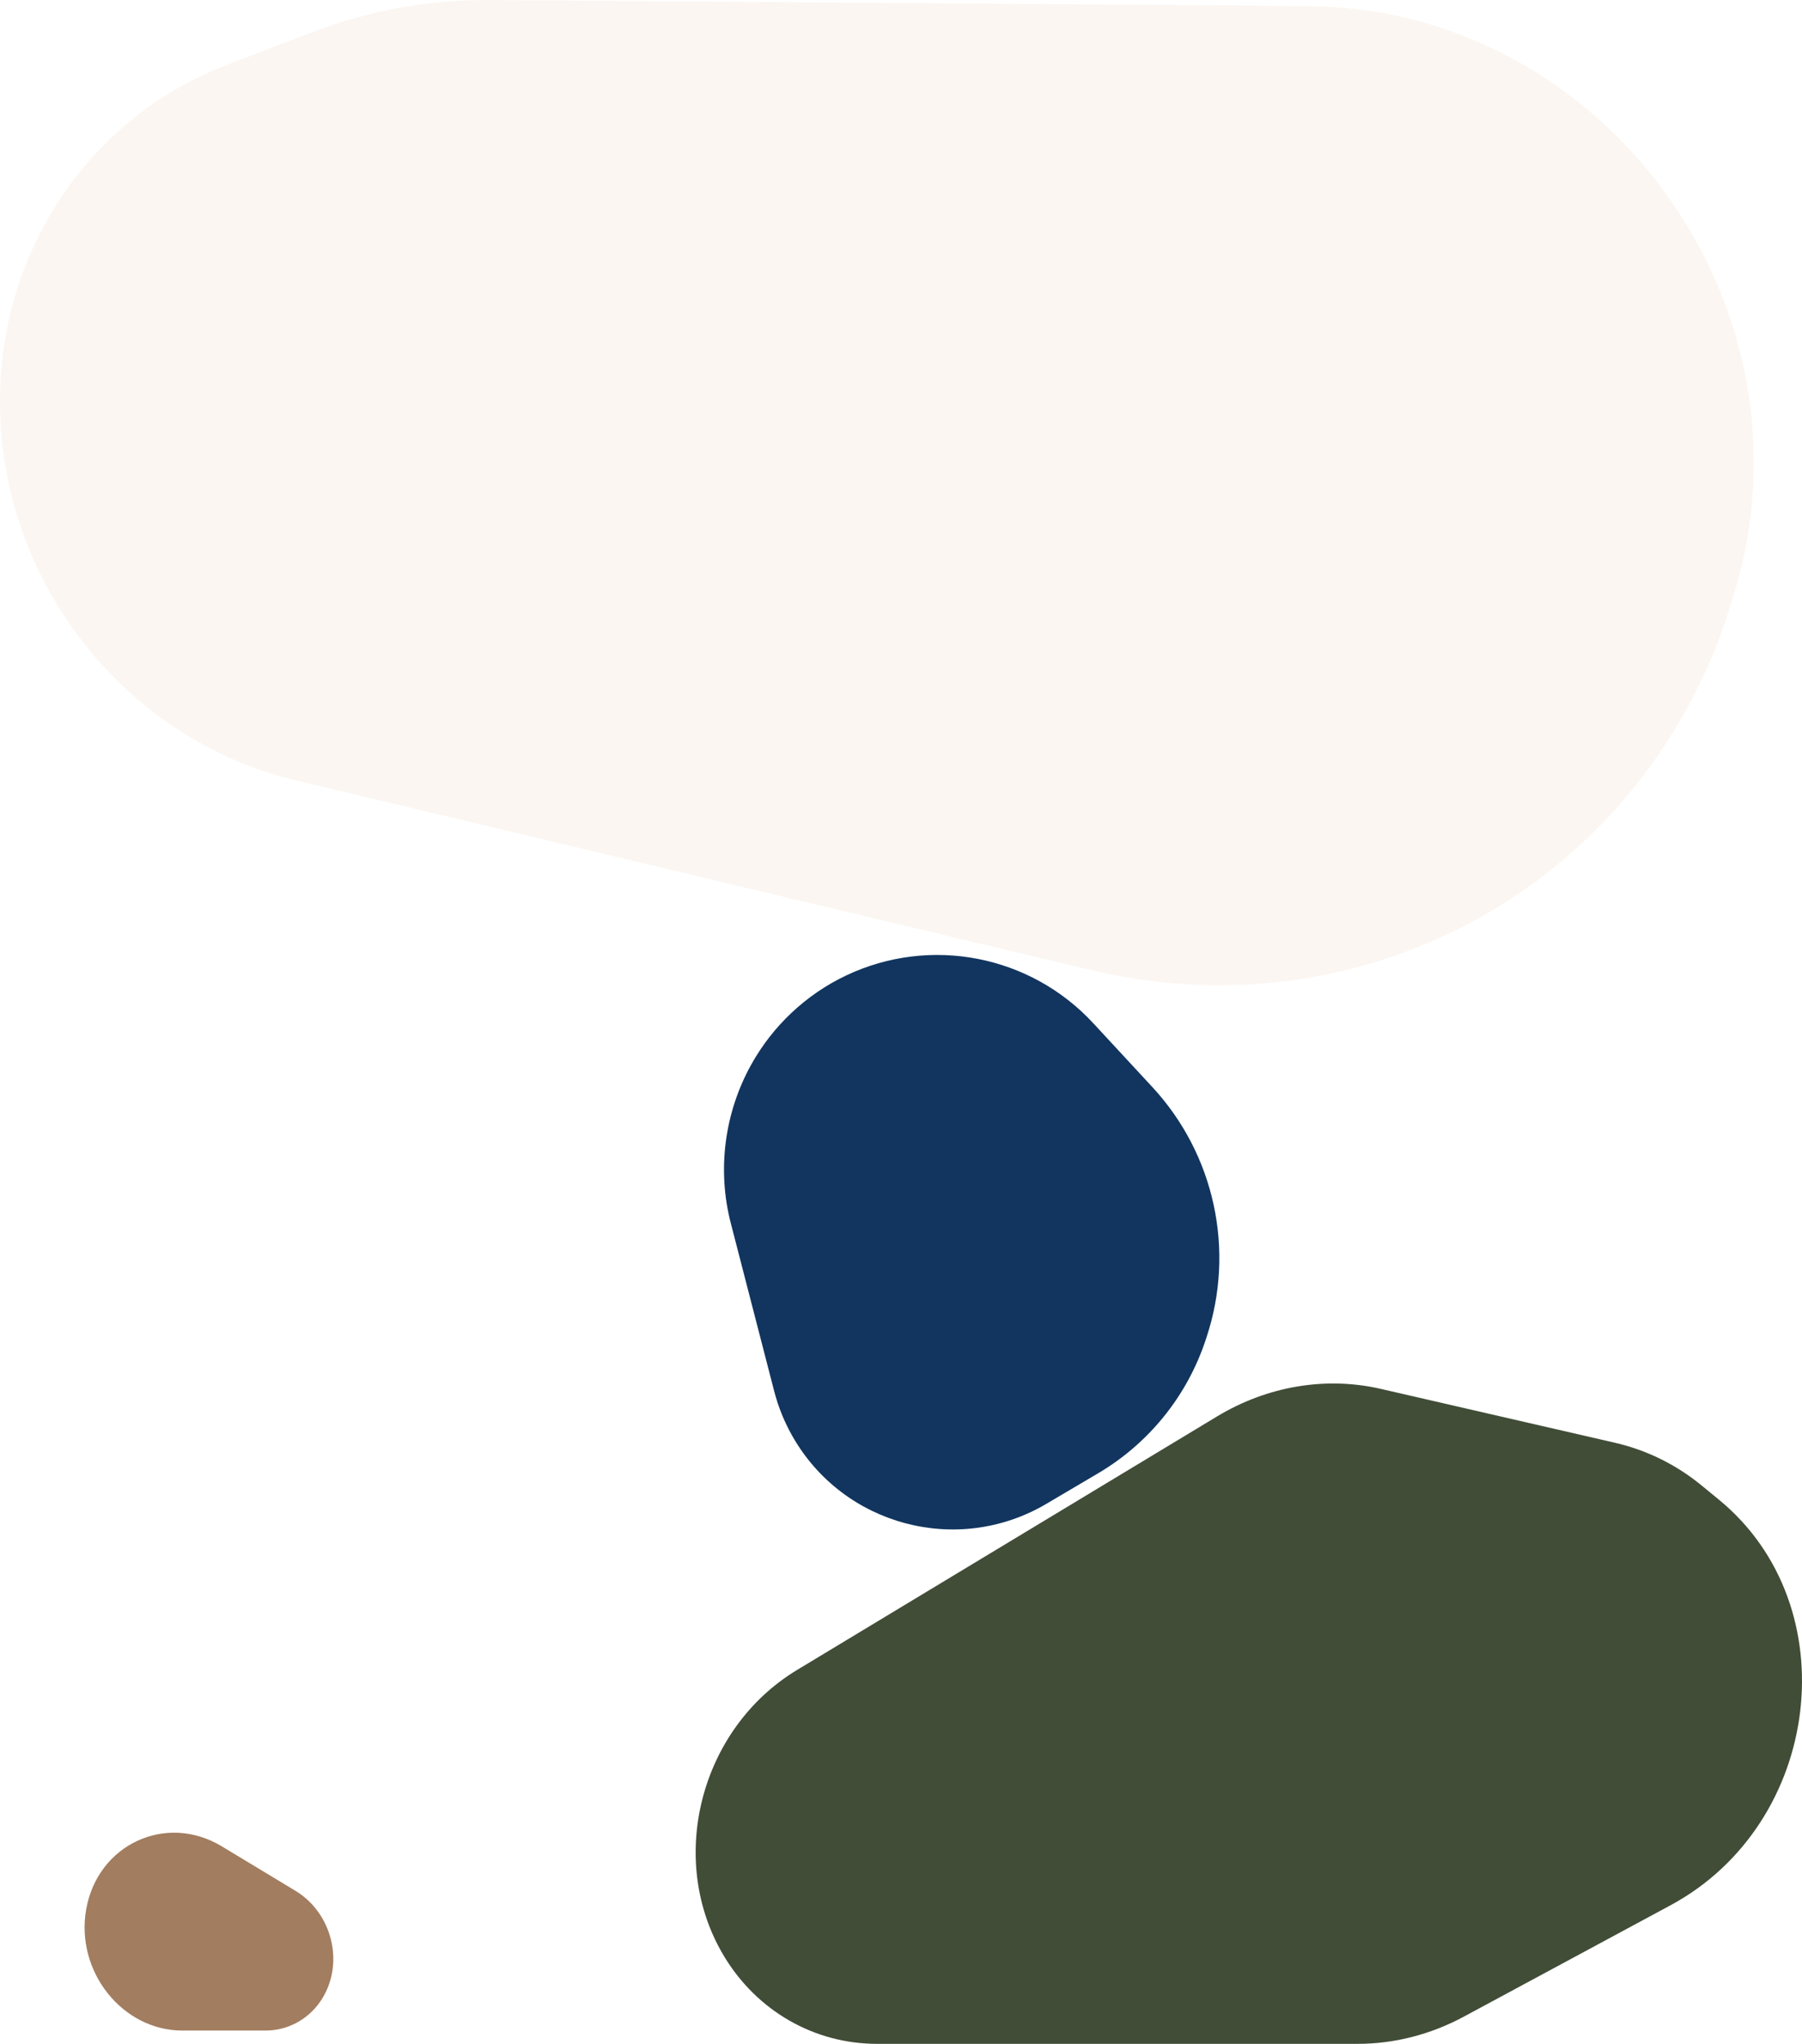
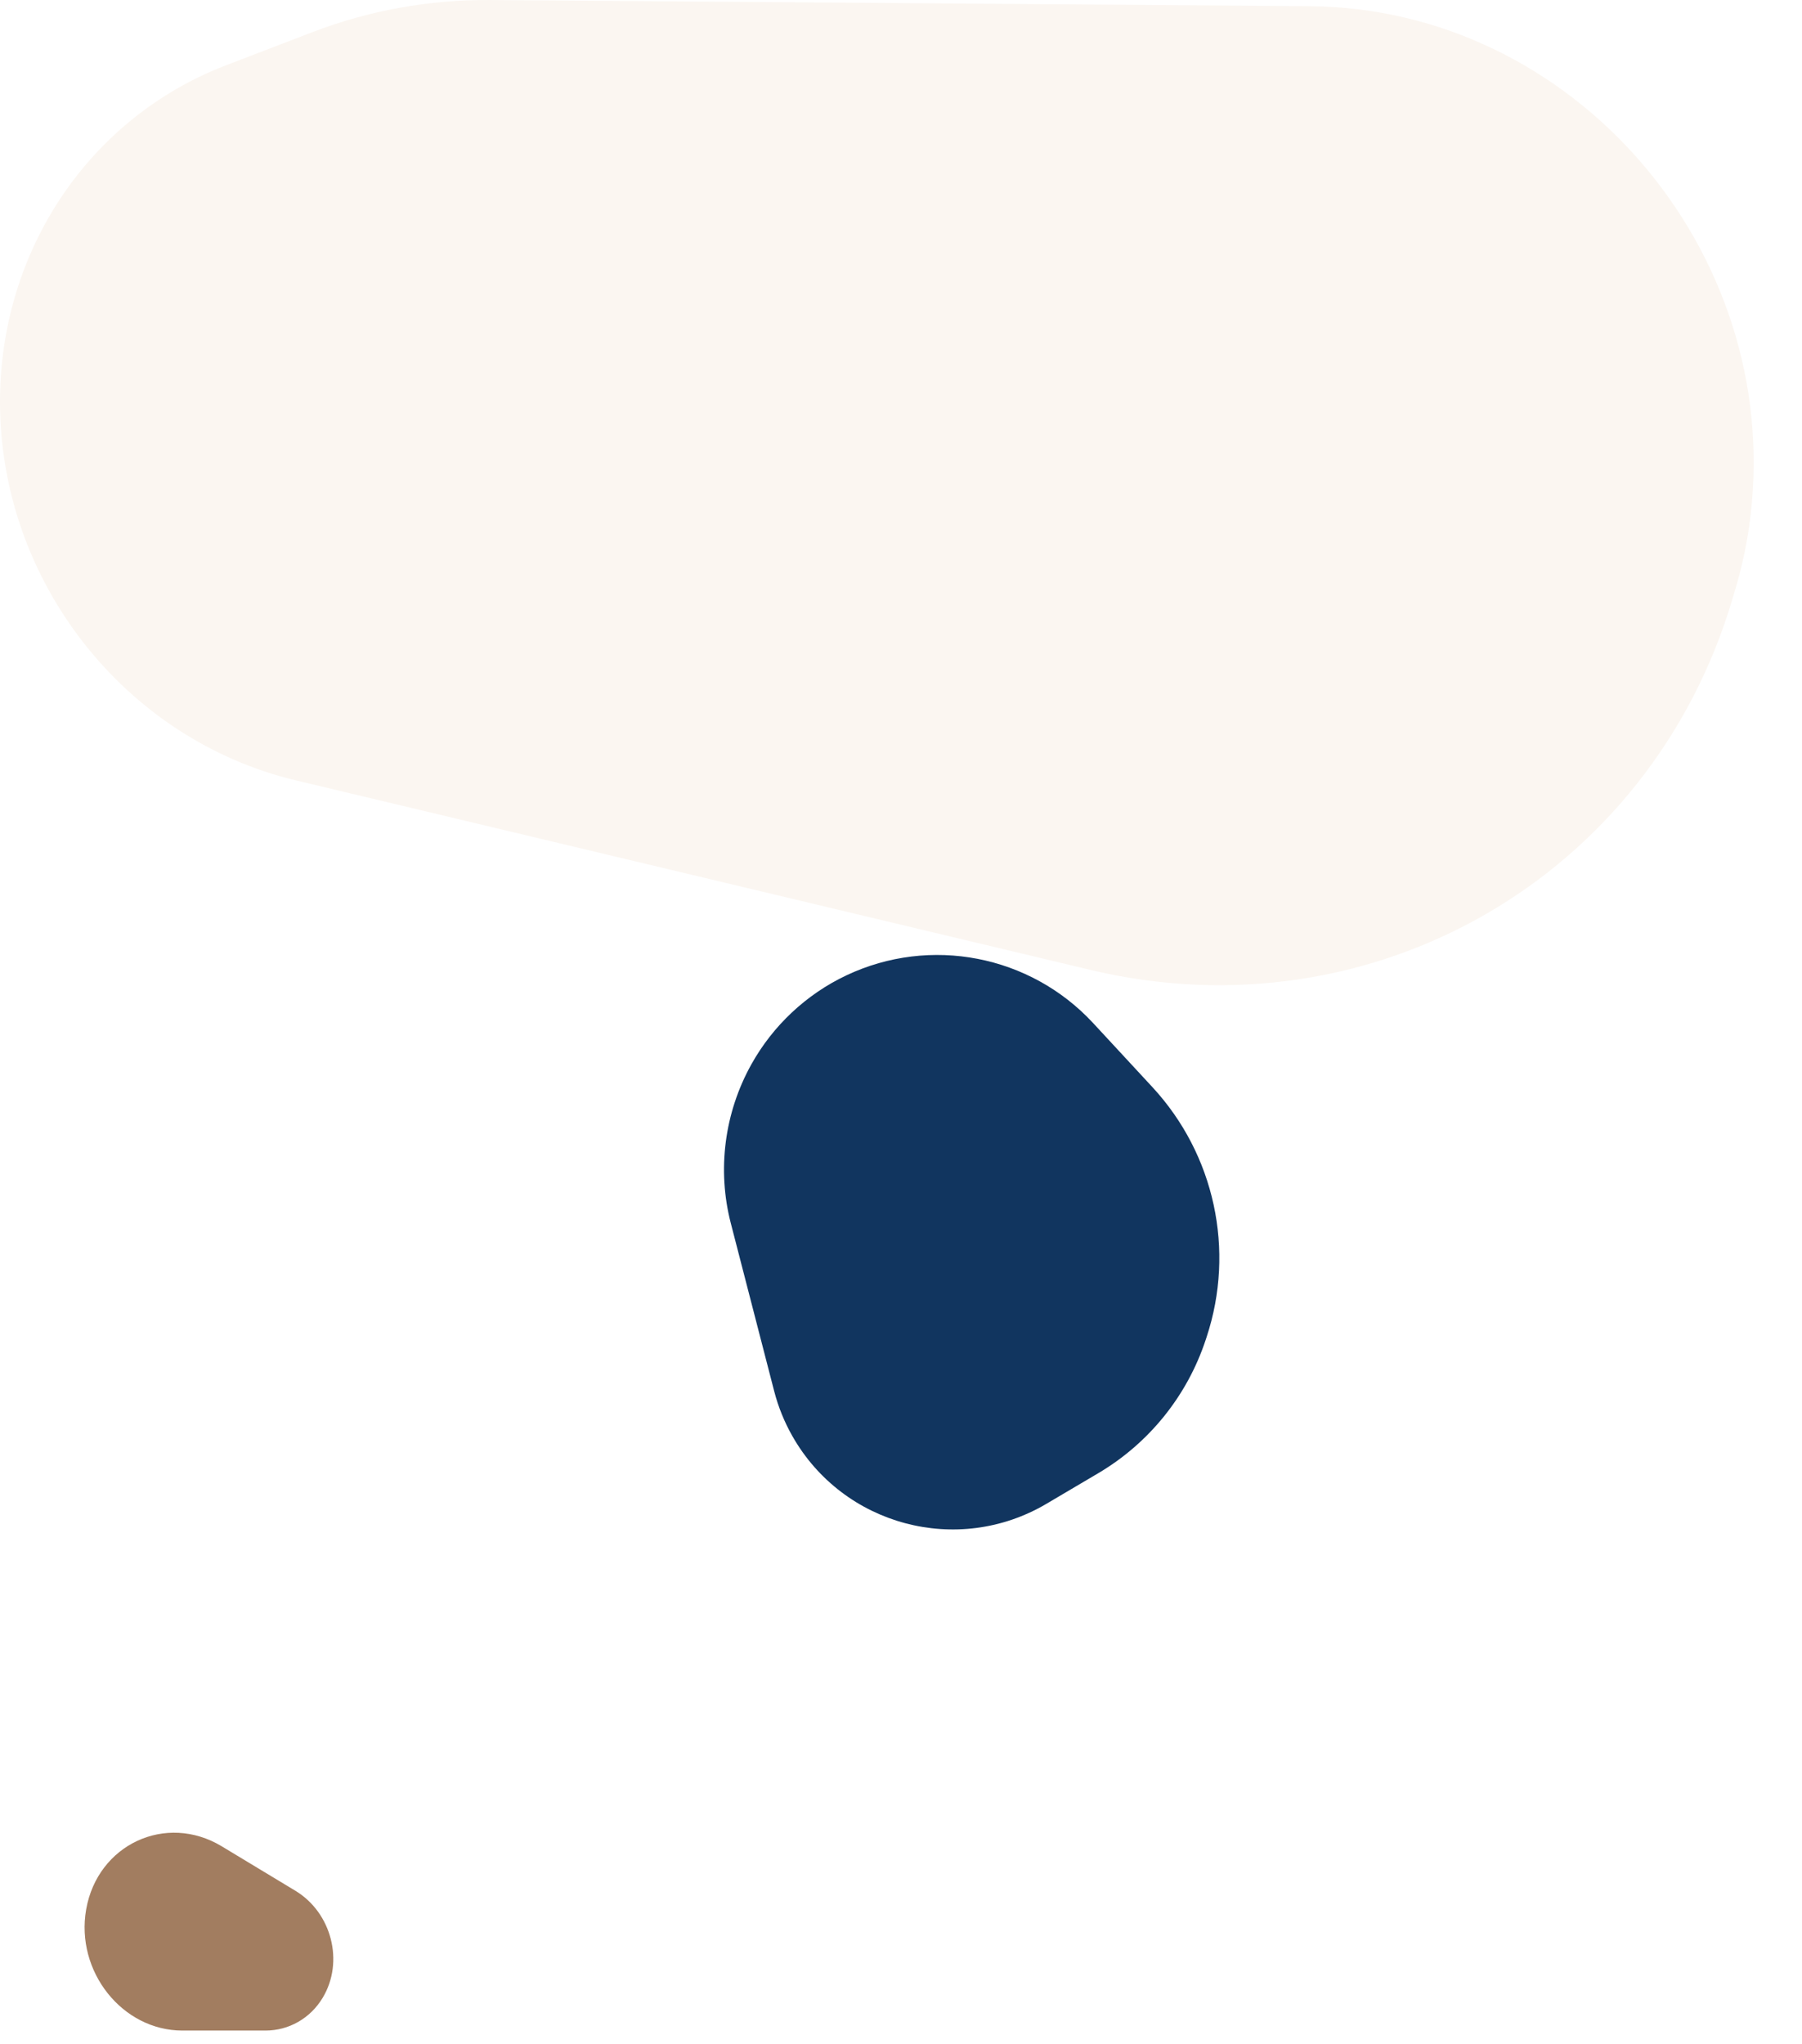
<svg xmlns="http://www.w3.org/2000/svg" width="799" height="906" viewBox="0 0 799 906" fill="none">
  <path d="M486.948 653.05L463.963 666.618C424.615 689.842 373.87 676.304 351.319 636.565C347.773 630.316 345.066 623.626 343.268 616.669L324.029 542.216C317.91 518.534 321.22 493.246 333.114 471.873C342.689 454.668 357.482 440.766 375.285 432.354C412.48 414.78 456.776 423.358 484.724 453.545L510.952 481.876C538.555 511.691 547.764 554.156 534.993 592.728L534.573 593.996C526.362 618.793 509.442 639.774 486.948 653.05Z" fill="#11355F" />
-   <path d="M539.624 627.885L353.437 740.246C310.297 766.281 295.412 824.523 321.014 867.109C335.642 891.44 361.047 906 388.875 906L601.999 906C618.211 906 634.36 901.861 649.073 893.935L740.68 844.586C807.987 808.327 819.535 711.872 762.203 664.816L754.452 658.454C743.215 649.231 730.111 642.78 716.04 639.543L612.254 615.668C587.858 610.056 561.944 614.415 539.624 627.885Z" fill="#414D37" />
  <path d="M98.331 818.441L130.965 838.136C147.094 847.87 152.66 869.645 143.087 885.568C137.618 894.665 128.119 900.108 117.715 900.108H80.871C54.23 900.108 33.394 873.898 38.201 846.435C43.248 817.605 73.561 803.493 98.331 818.441Z" fill="#A27D60" />
  <path d="M138.54 14.243L100.226 28.94C39.555 52.213 -7.84567e-06 111.083 1.14742e-10 178.108C-9.17686e-05 257.412 55.046 327.774 131.317 345.961L483.536 429.951C608.457 459.74 731.503 388.744 768.077 265.774L769.494 261.008C772.677 250.307 774.931 239.306 776.231 228.132C789.929 110.339 697.302 3.621 580.601 2.742L217.492 0.006C190.364 -0.198 163.614 4.626 138.54 14.243Z" fill="#FBF6F1" />
</svg>